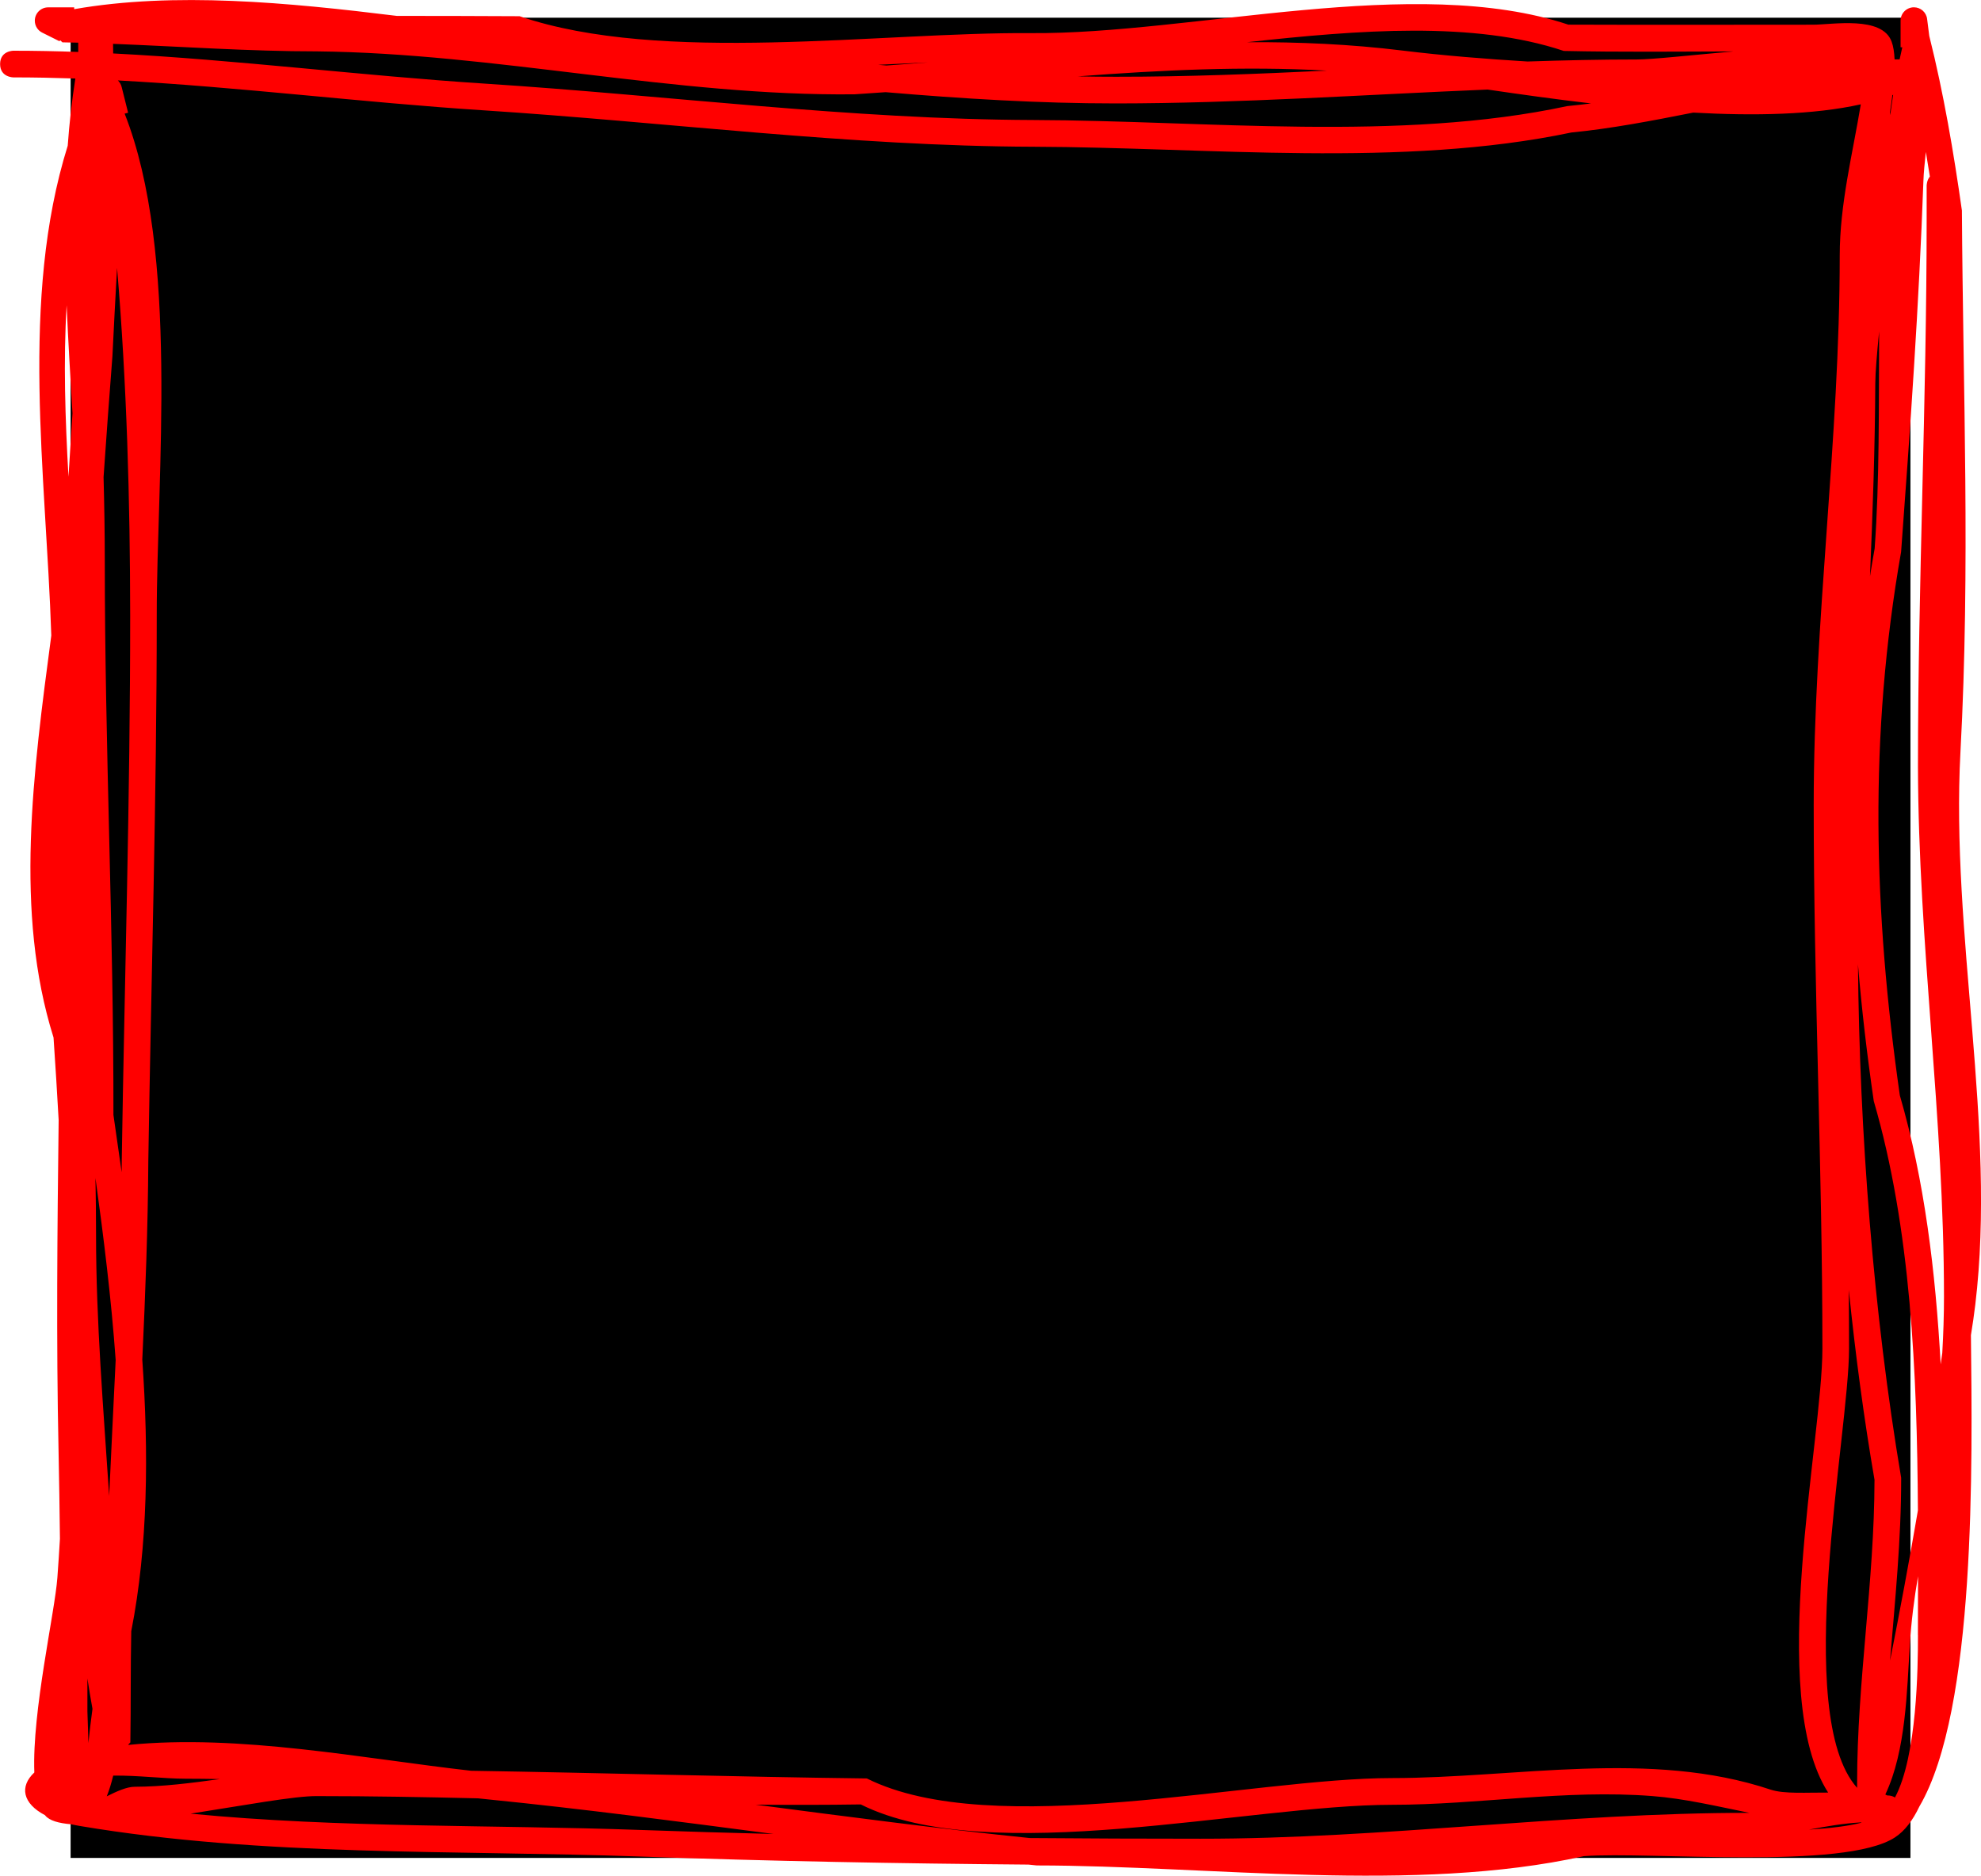
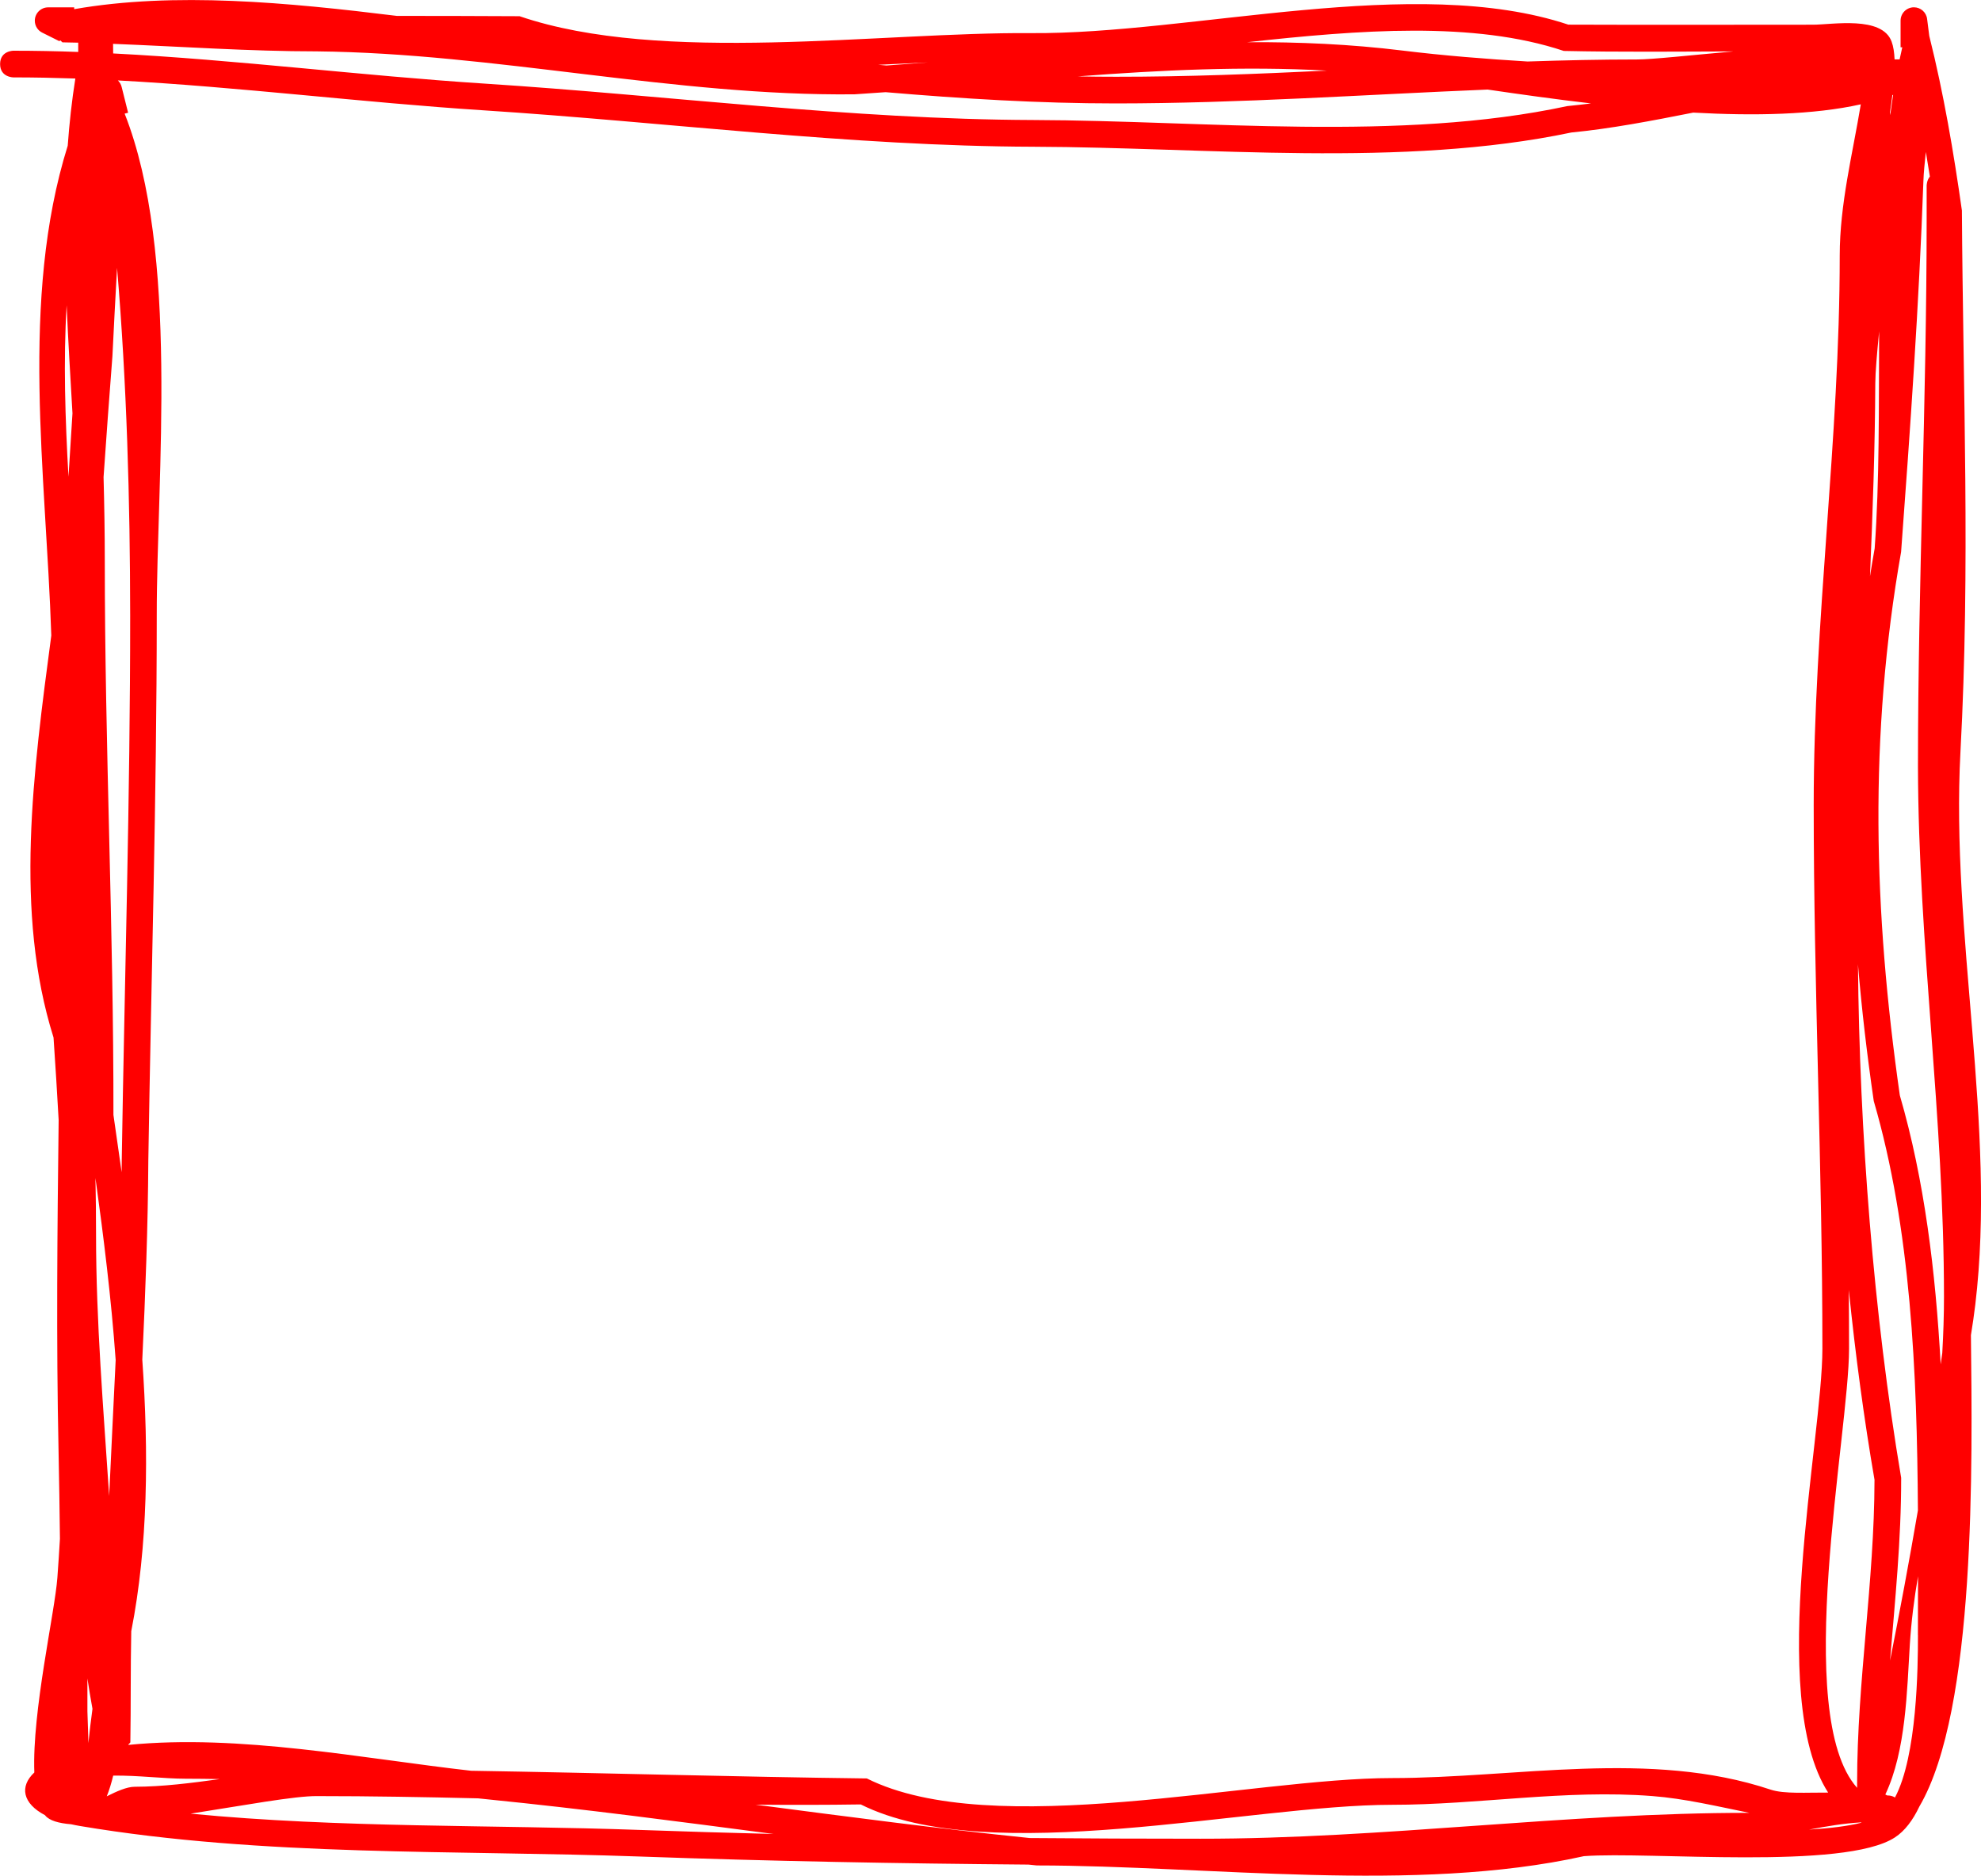
<svg xmlns="http://www.w3.org/2000/svg" version="1.1" width="37.146" height="35.165" viewBox="0,0,37.146,35.165">
  <g transform="translate(-221.427,-162.418)">
    <g data-paper-data="{&quot;isPaintingLayer&quot;:true}" fill-rule="nonzero" stroke="none" stroke-linecap="butt" stroke-linejoin="miter" stroke-miterlimit="10" stroke-dasharray="" stroke-dashoffset="0" style="mix-blend-mode: normal">
-       <path d="M222.751,197.249v-34.499h34.499v34.499z" fill="#000000" stroke-width="0" />
      <path d="M257.614,165.726c-0.024,-0.153 -0.049,-0.306 -0.075,-0.459c-0.022,0.203 -0.041,0.389 -0.046,0.546c-0.083,2.322 -0.246,4.633 -0.418,6.95c-0.608,3.461 -0.517,6.741 -0.024,10.19c0.462,1.588 0.671,3.309 0.766,5.044c0.01,-0.072 0.02,-0.144 0.03,-0.216c0.02,-0.35 0.032,-0.701 0.032,-1.054c0,-3.375 -0.48,-6.6 -0.488,-9.938c0.001,-3.435 0.163,-6.847 0.163,-10.287c0,-0.147 0,-0.294 0,-0.441v-0.163c0,0 0,-0.098 0.061,-0.171zM256.577,190.165c-0.199,-1.154 -0.359,-2.353 -0.483,-3.566c0.003,0.368 0.005,0.736 0.005,1.104c0,1.581 -1.074,6.859 0.151,8.232v-0.095c0,-1.897 0.323,-3.761 0.326,-5.674zM256.951,163.532c0.013,-0 0.026,-0.001 0.038,-0.001h0.058c0.016,-0.076 0.033,-0.151 0.05,-0.226h-0.032v-0.5c0,-0.138 0.112,-0.25 0.25,-0.25c0.129,0 0.235,0.097 0.248,0.222l0.04,0.314c0.27,1.078 0.456,2.174 0.612,3.274c0.02,3.396 0.159,6.683 -0.027,10.143c-0.185,3.435 0.679,7.022 0.278,10.369c-0.023,0.191 -0.051,0.382 -0.082,0.572c0.026,2.402 0.1,7.016 -0.967,8.837c-0.12,0.253 -0.271,0.457 -0.459,0.579c-0.95,0.619 -4.607,0.258 -5.831,0.351c-3.171,0.704 -7.029,0.176 -10.26,0.174c-0.052,-0.005 -0.104,-0.01 -0.155,-0.016c-2.428,-0.02 -4.853,-0.064 -7.282,-0.151c-3.475,-0.124 -7.071,0.004 -10.5,-0.572c-0.059,-0.01 -0.115,-0.021 -0.169,-0.033c-0.235,-0.019 -0.405,-0.069 -0.482,-0.16c-0.003,-0.003 -0.006,-0.007 -0.008,-0.01c-0.42,-0.22 -0.482,-0.538 -0.2,-0.801c-0.044,-1.146 0.385,-3.004 0.432,-3.652c0.018,-0.244 0.034,-0.487 0.048,-0.728c-0.006,-0.551 -0.015,-1.102 -0.026,-1.653c-0.044,-2.072 -0.023,-4.135 0.002,-6.198c-0.028,-0.51 -0.061,-1.025 -0.096,-1.547c-0.739,-2.351 -0.381,-4.981 -0.042,-7.537c-0.099,-3.035 -0.594,-6.296 0.308,-9.182c0.031,-0.425 0.077,-0.845 0.143,-1.26c-0.388,-0.013 -0.775,-0.021 -1.161,-0.021c0,0 -0.25,0 -0.25,-0.25c0,-0.25 0.25,-0.25 0.25,-0.25c0.404,0 0.809,0.008 1.215,0.023v-0.174c-0.099,-0.003 -0.197,-0.005 -0.296,-0.006l-0.044,-0.04l-0.01,0.02l-0.321,-0.16c-0.085,-0.04 -0.143,-0.126 -0.143,-0.226c0,-0.138 0.112,-0.25 0.25,-0.25h0.488v0.034c1.884,-0.329 4.005,-0.126 6.05,0.126c0.767,0 1.534,0.002 2.302,0.006c2.66,0.908 6.758,0.296 9.587,0.317c3.031,0.023 7.193,-1.119 10.078,-0.159c1.529,0.006 3.058,0.001 4.588,0.001c0.363,0 1.294,-0.172 1.474,0.317c0.033,0.089 0.05,0.202 0.056,0.335zM230.263,195.615c2.472,0.04 4.939,0.114 7.418,0.144c2.36,1.18 7.212,-0.007 9.845,-0.007c2.331,0 4.844,-0.538 7.103,0.217c0.252,0.084 0.684,0.052 1.078,0.055c-1.164,-1.807 -0.108,-6.606 -0.108,-8.321c-0,-3.412 -0.163,-6.777 -0.163,-10.193c0,-3.448 0.488,-6.867 0.488,-10.299c0,-0.968 0.243,-1.915 0.395,-2.837c-0.883,0.197 -1.993,0.219 -3.142,0.155c-0.773,0.153 -1.542,0.301 -2.286,0.373c-3.172,0.667 -6.818,0.277 -10.087,0.267c-3.445,-0.011 -6.878,-0.461 -10.314,-0.683c-2.276,-0.147 -4.569,-0.438 -6.853,-0.56c0.035,0.033 0.061,0.077 0.072,0.126l0.12,0.48l-0.065,0.016c1.03,2.61 0.6,6.801 0.602,9.409c0,3.412 -0.105,6.819 -0.158,10.217c-0.007,1.253 -0.055,2.496 -0.113,3.734c0.121,1.738 0.108,3.49 -0.207,5.091c-0.006,0.35 -0.01,0.7 -0.01,1.05c0,0.345 -0.002,0.689 -0.007,1.034l-0.04,0.044l0.005,0.003c2.085,-0.207 4.407,0.258 6.425,0.485zM223.708,184.394c0.001,-0.075 0.001,-0.15 0.002,-0.225c0.053,-3.397 0.159,-6.801 0.158,-10.212c-0.002,-2.168 -0.064,-4.355 -0.246,-6.517c-0.03,0.551 -0.061,1.103 -0.087,1.657c-0.059,0.759 -0.114,1.513 -0.166,2.265c0.014,0.527 0.023,1.053 0.023,1.58c0,3.453 0.167,6.912 0.162,10.377c0.051,0.351 0.103,0.71 0.154,1.075zM225.001,196.419c2.793,0.272 5.659,0.206 8.445,0.306c0.829,0.03 1.658,0.054 2.486,0.075c-1.781,-0.233 -3.56,-0.469 -5.349,-0.648c-0.064,-0.007 -0.128,-0.013 -0.192,-0.02c-1.005,-0.024 -2.011,-0.042 -3.019,-0.042c-0.415,-0.005 -1.384,0.176 -2.371,0.329zM235.592,196.25c1.711,0.224 3.422,0.45 5.142,0.626c1.066,0.009 2.133,0.013 3.201,0.013c3.447,0.002 6.861,-0.488 10.296,-0.485c-0.609,-0.123 -1.219,-0.269 -1.823,-0.315c-1.639,-0.127 -3.254,0.164 -4.881,0.164c-2.678,0 -7.556,1.195 -9.96,-0.007c-0.659,0.01 -1.317,0.01 -1.975,0.004zM223.55,195.705c-0.034,0.14 -0.074,0.272 -0.121,0.389c0.186,-0.093 0.376,-0.179 0.524,-0.179c0.522,-0.001 1.059,-0.07 1.597,-0.144c-0.212,-0.004 -0.426,-0.007 -0.642,-0.007c-0.409,0 -0.905,-0.065 -1.358,-0.058zM256.866,193.558c0.182,-0.917 0.36,-1.867 0.524,-2.824c-0.016,-2.587 -0.131,-5.284 -0.828,-7.675c-0.125,-0.862 -0.226,-1.714 -0.296,-2.562c0.029,3.146 0.289,6.539 0.81,9.626c0.002,1.158 -0.115,2.297 -0.209,3.435zM256.49,173.23c0.028,-0.176 0.057,-0.352 0.089,-0.529c0.092,-1.262 0.076,-2.658 0.084,-4.071c-0.041,0.422 -0.071,0.767 -0.072,0.977c-0.006,1.209 -0.048,2.416 -0.1,3.623zM253.92,163.382c-1.057,0.003 -2.114,0.014 -3.17,-0.009c-1.692,-0.565 -3.841,-0.393 -5.935,-0.164c0.967,-0.005 1.935,0.037 2.903,0.156c0.782,0.096 1.567,0.158 2.352,0.206c0.687,-0.023 1.371,-0.038 2.05,-0.038c0.289,0 1.017,-0.081 1.801,-0.15zM246.308,163.742c-1.558,-0.087 -3.116,-0.01 -4.671,0.108c0.239,0.005 0.478,0.007 0.718,0.007c1.314,0.001 2.635,-0.052 3.953,-0.115zM223.547,163.239c0.001,0.06 0.001,0.121 0.002,0.181c2.324,0.119 4.658,0.417 6.974,0.566c3.426,0.221 6.848,0.67 10.283,0.682c3.236,0.01 6.871,0.412 10.009,-0.261c0.149,-0.015 0.297,-0.031 0.446,-0.05c-0.685,-0.08 -1.345,-0.173 -1.939,-0.26c-2.308,0.095 -4.647,0.259 -6.968,0.26c-1.452,0 -2.887,-0.089 -4.321,-0.211c-0.194,0.014 -0.388,0.027 -0.582,0.04c-3.36,0.038 -6.731,-0.77 -10.081,-0.805c-1.265,0 -2.544,-0.091 -3.824,-0.141zM257.39,193.073c0,-0.363 0.001,-0.732 0.002,-1.104c-0.072,0.422 -0.126,0.845 -0.153,1.271c-0.054,0.864 -0.071,1.999 -0.46,2.82l0.036,0.018h0.012c0.049,0 0.094,0.014 0.133,0.038c0.416,-0.783 0.431,-2.446 0.431,-3.043zM223.084,195.097c0.021,-0.215 0.049,-0.429 0.077,-0.643c-0.034,-0.188 -0.066,-0.377 -0.095,-0.569c0,0.206 0,0.412 0,0.617c0,0.061 0.013,0.31 0.018,0.595zM223.474,190.463c0.038,-0.848 0.082,-1.697 0.122,-2.548c-0.083,-1.16 -0.227,-2.314 -0.379,-3.412c0.007,0.354 0.011,0.707 0.011,1.061c0,1.635 0.139,3.267 0.246,4.899zM256.431,163.389c0,0 0.001,0 0.001,0.001c0,-0 0,-0 0,-0c0,-0 -0,-0 -0.001,-0zM256.871,164.572c0.017,-0.126 0.035,-0.252 0.054,-0.376c-0.005,0.002 -0.009,0.003 -0.014,0.005c-0.013,0.104 -0.028,0.211 -0.045,0.321c0.002,0.016 0.003,0.033 0.004,0.05zM222.677,168.131c-0.064,1.059 -0.027,2.145 0.034,3.225c0.026,-0.396 0.051,-0.792 0.075,-1.189c-0.039,-0.675 -0.081,-1.356 -0.11,-2.036zM238.832,163.588c-0.307,0.014 -0.62,0.029 -0.937,0.045c0.052,0.005 0.103,0.009 0.155,0.013c0.26,-0.018 0.521,-0.038 0.781,-0.058zM256.322,196.583c-0.316,0.017 -0.644,0.073 -0.973,0.135c0.387,-0.024 0.728,-0.064 0.984,-0.13c-0.004,-0.002 -0.007,-0.003 -0.011,-0.005z" fill="#ff0000" stroke-width="0.5" />
    </g>
  </g>
</svg>